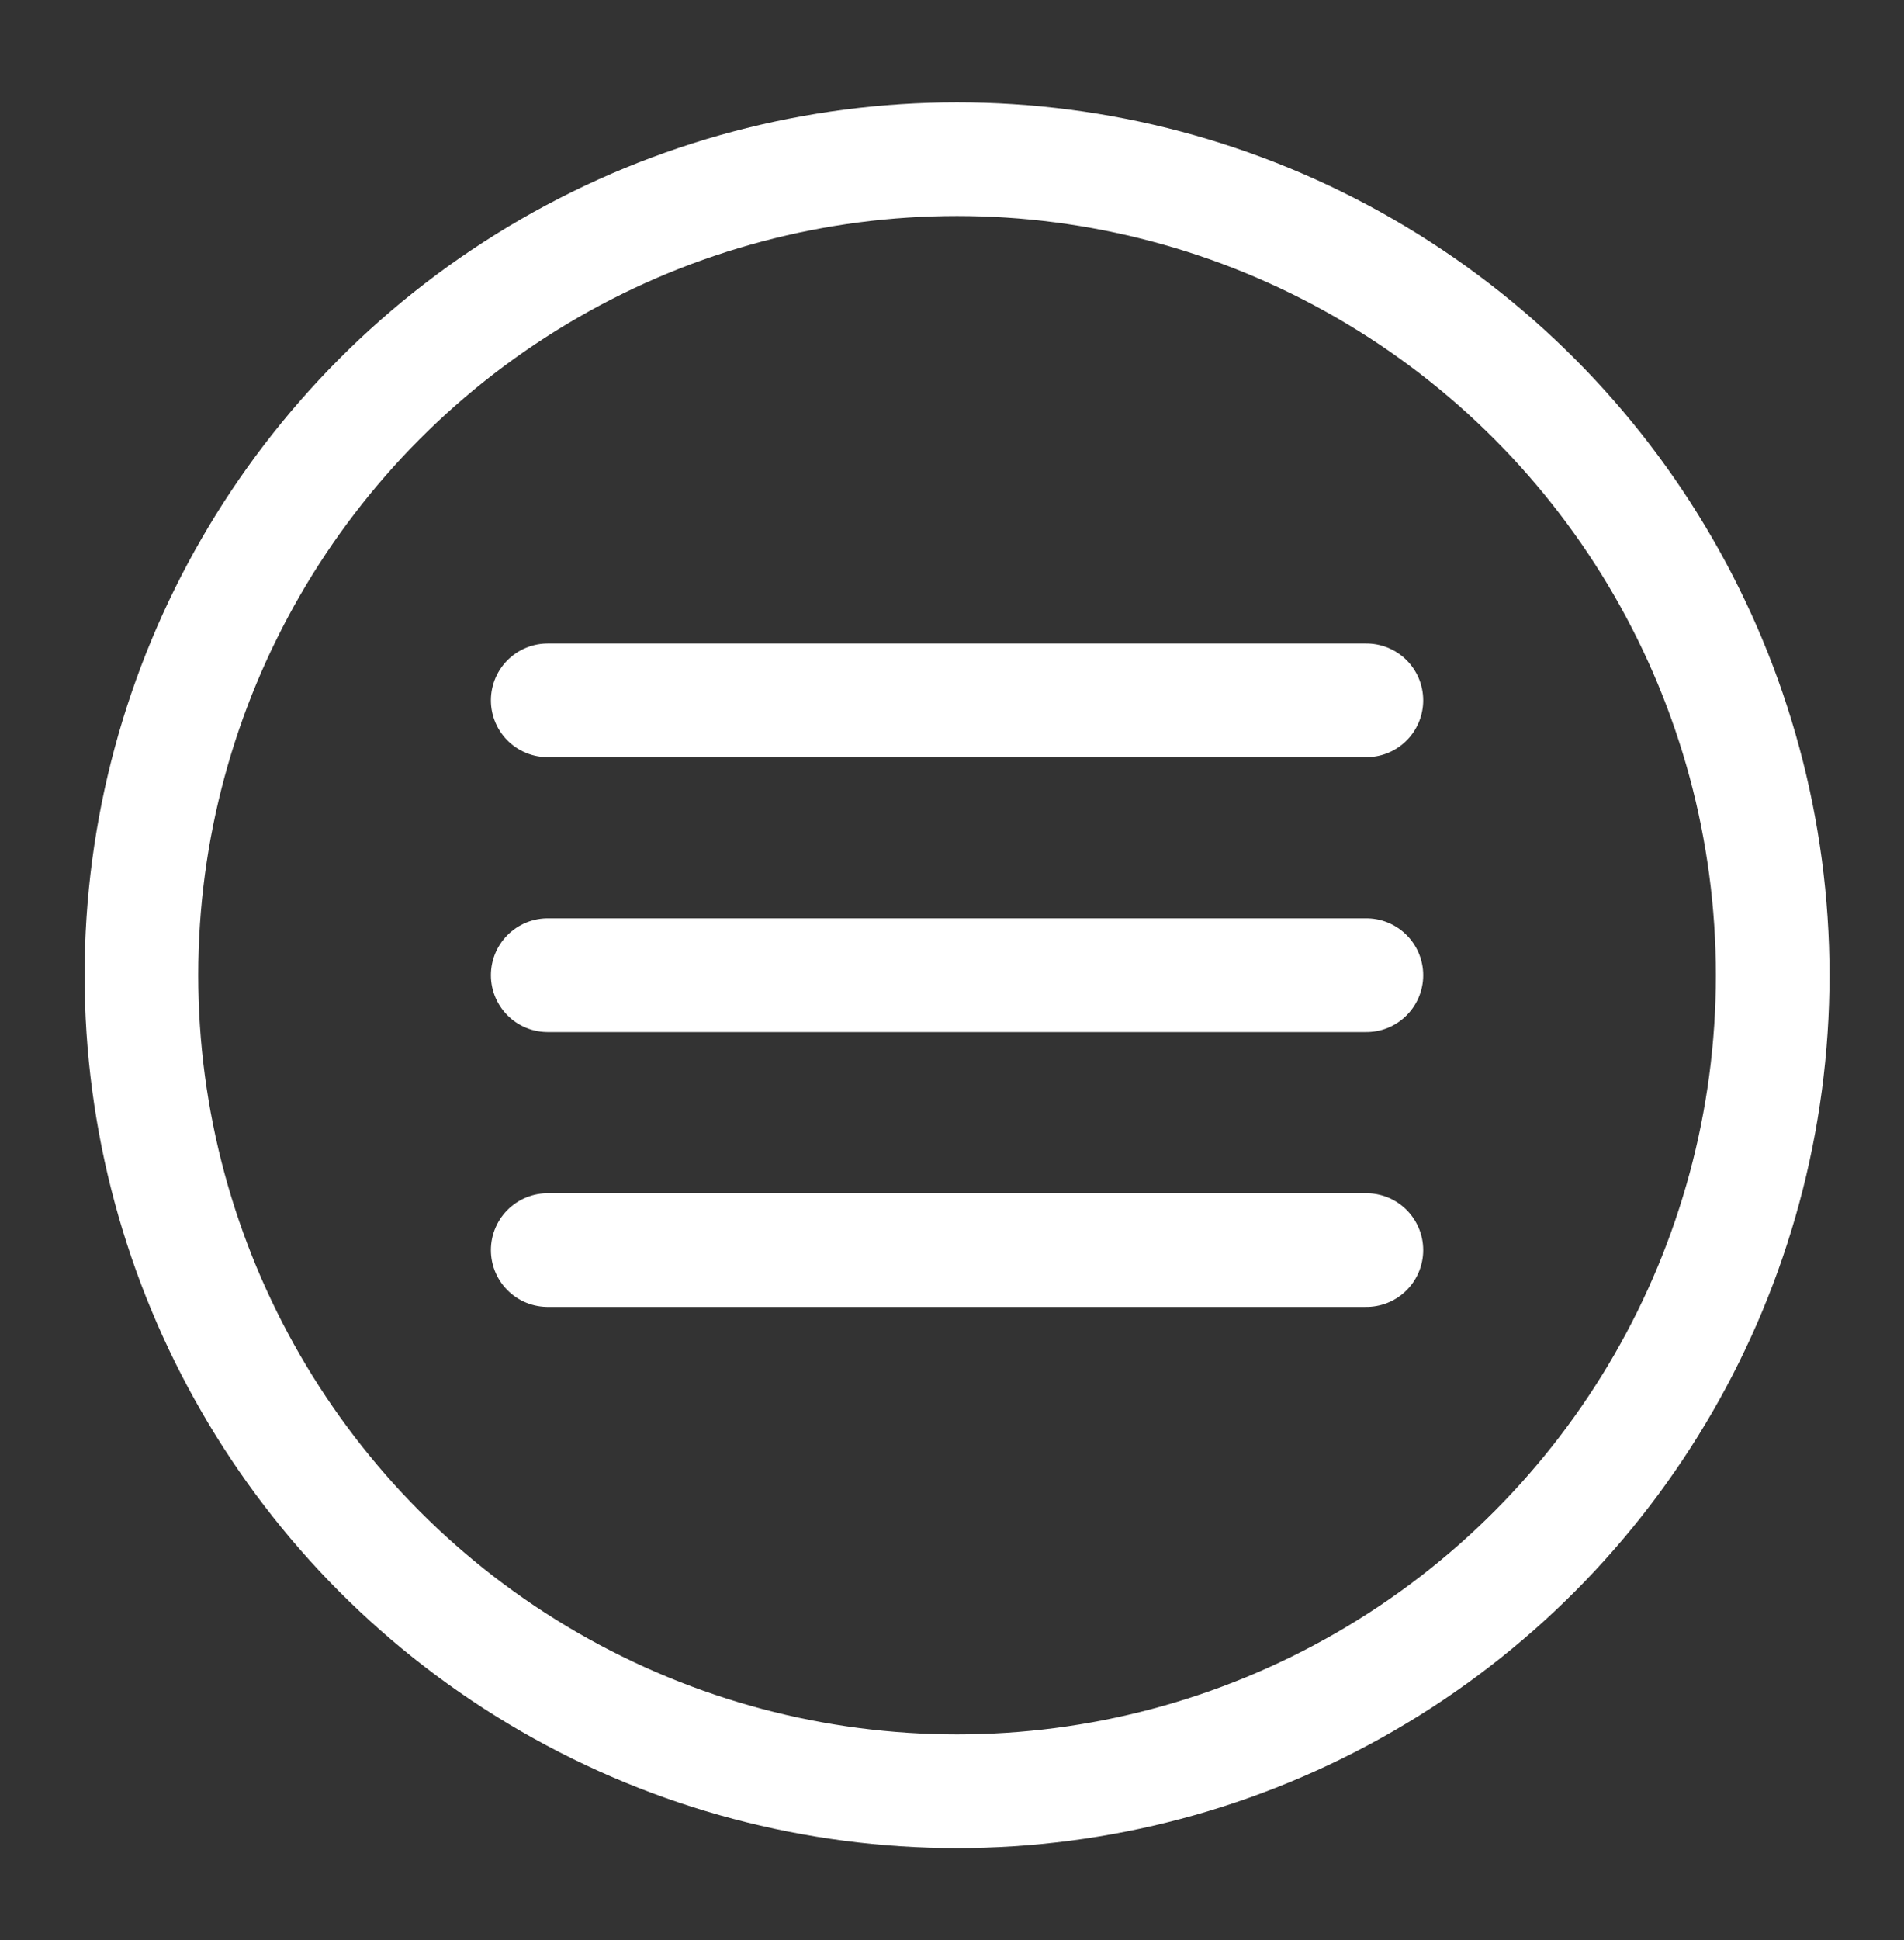
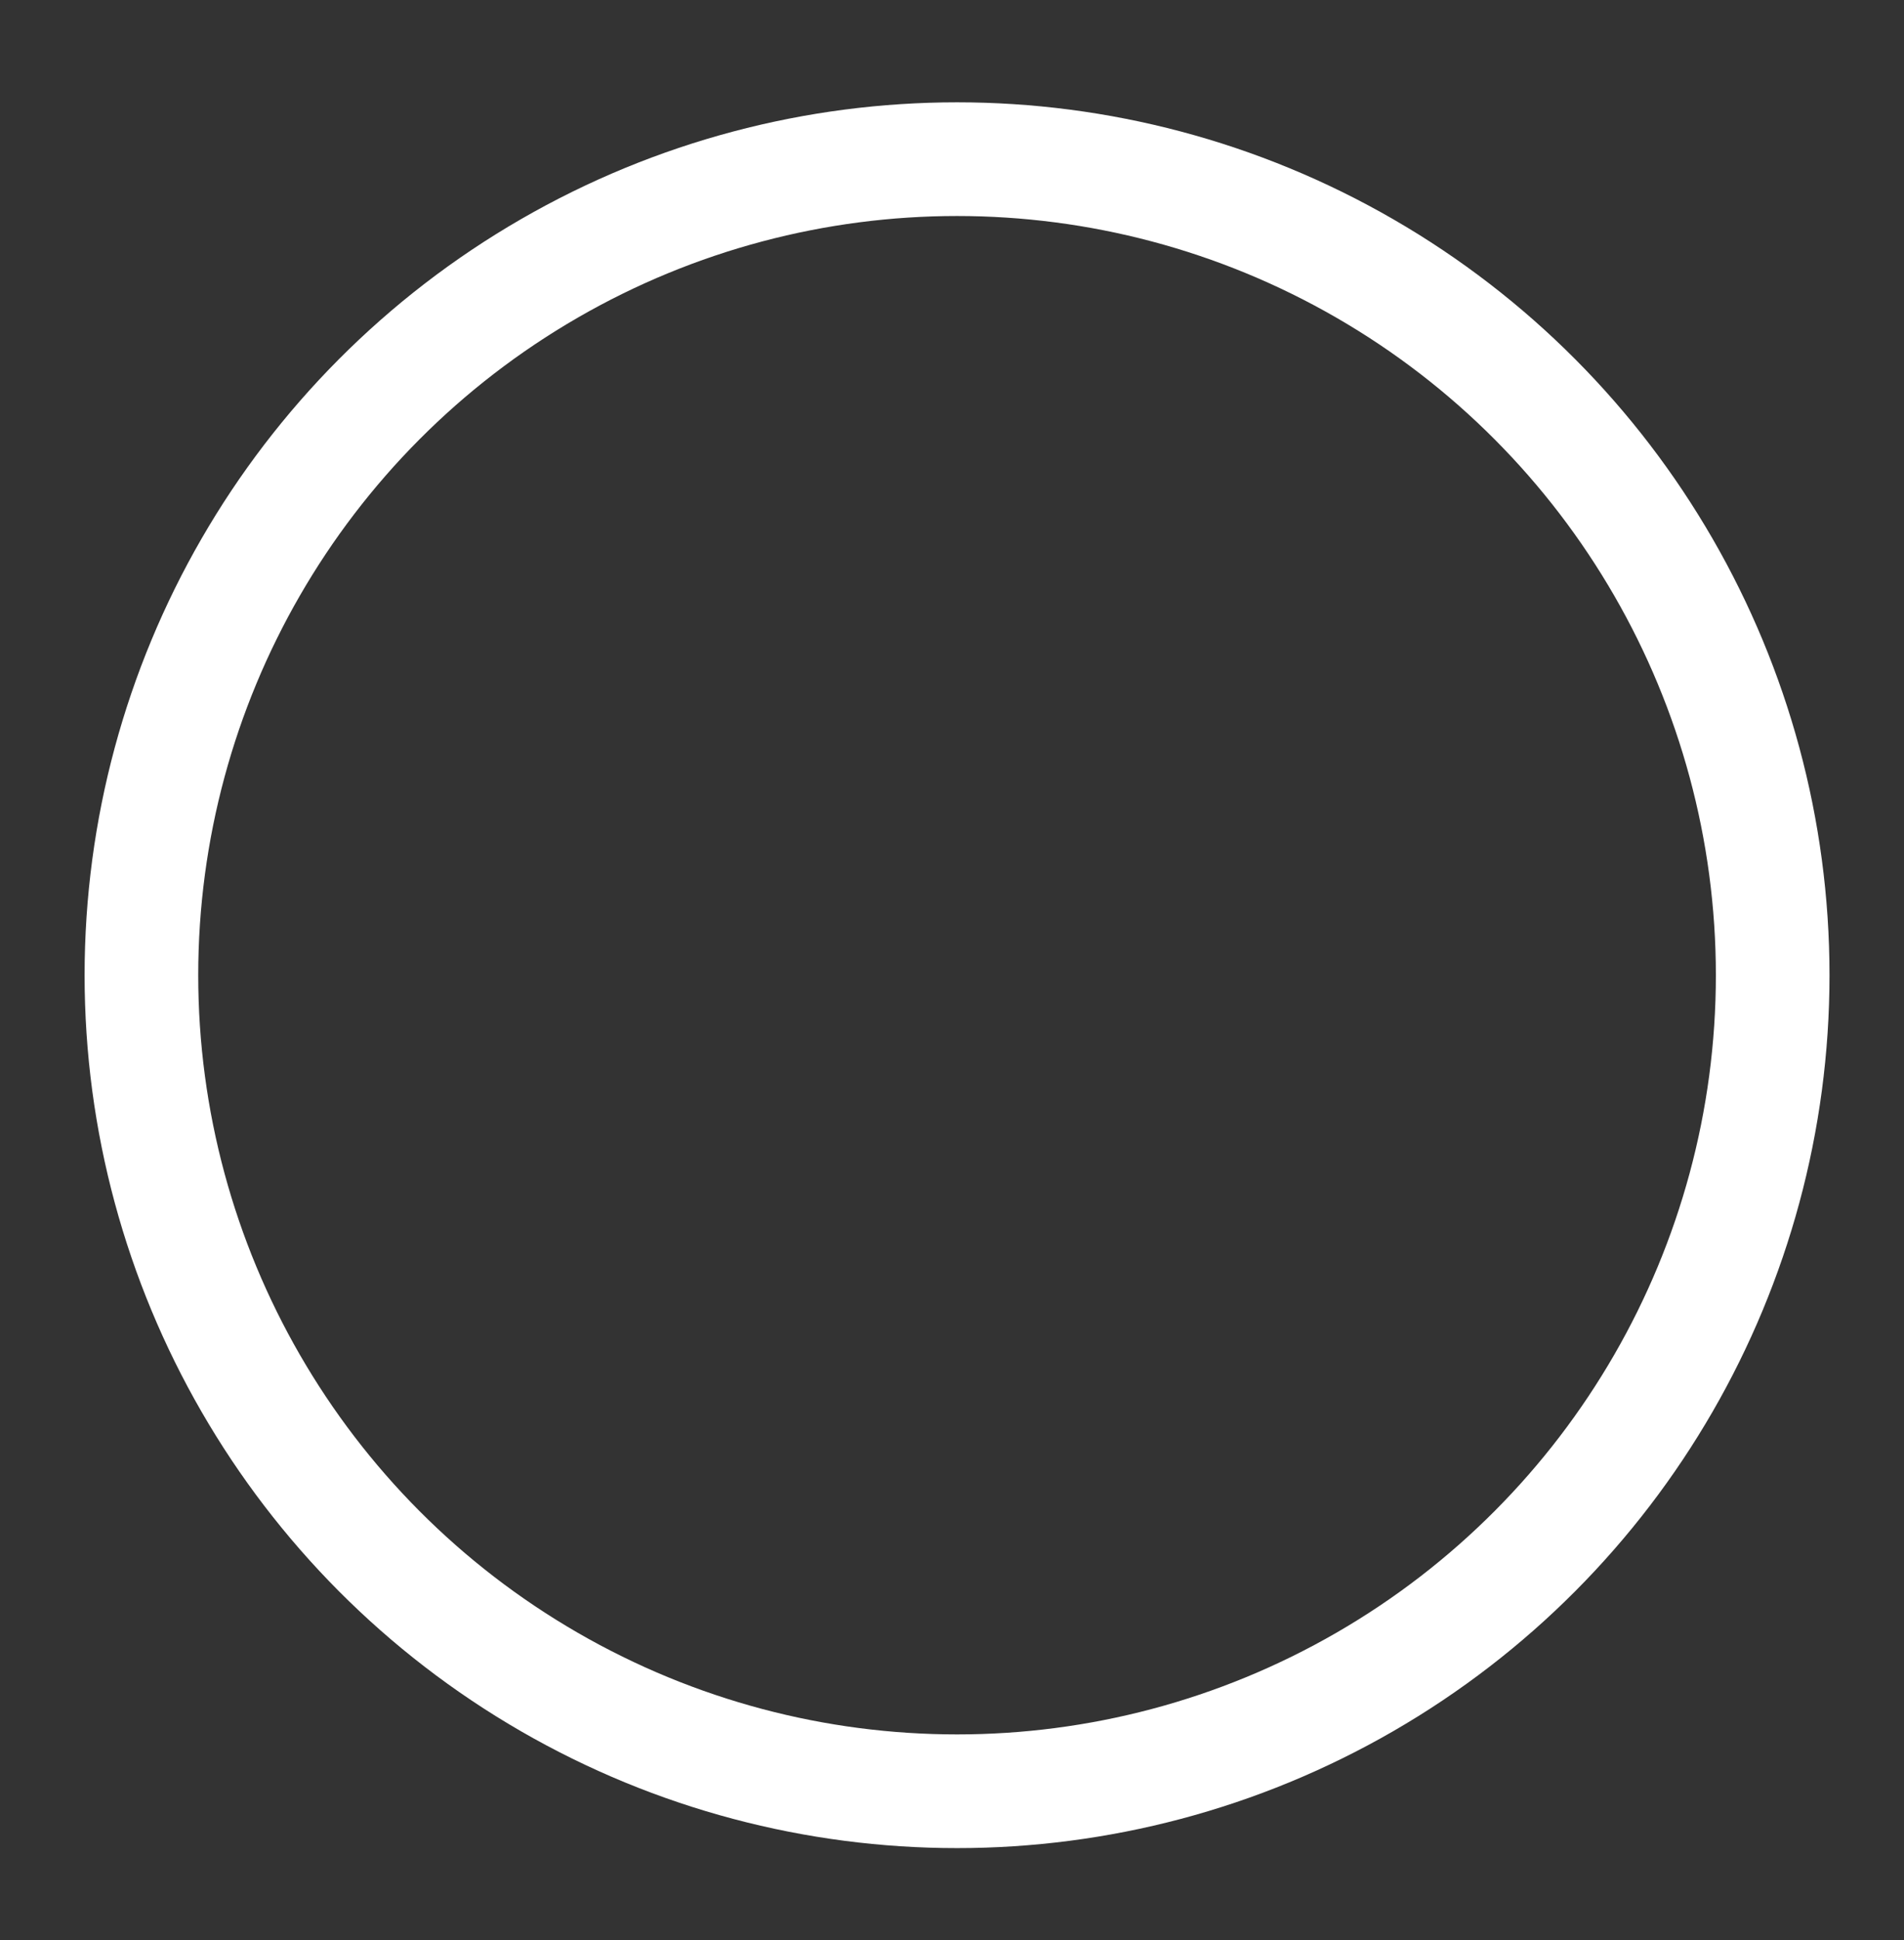
<svg xmlns="http://www.w3.org/2000/svg" xml:space="preserve" viewBox="0 0 754 768">
  <rect x="0" y="0" width="754" height="768" fill="#333333" stroke="none" />
  <circle cx="379" cy="386" r="323" fill="none" stroke="#fff" stroke-miterlimit="10" stroke-width="45" />
-   <path fill="none" stroke="#fff" stroke-linecap="round" stroke-miterlimit="10" stroke-width="45" d="M216.9 277.2h324.2M216.9 386h324.2M216.9 494.8h324.2" />
</svg>